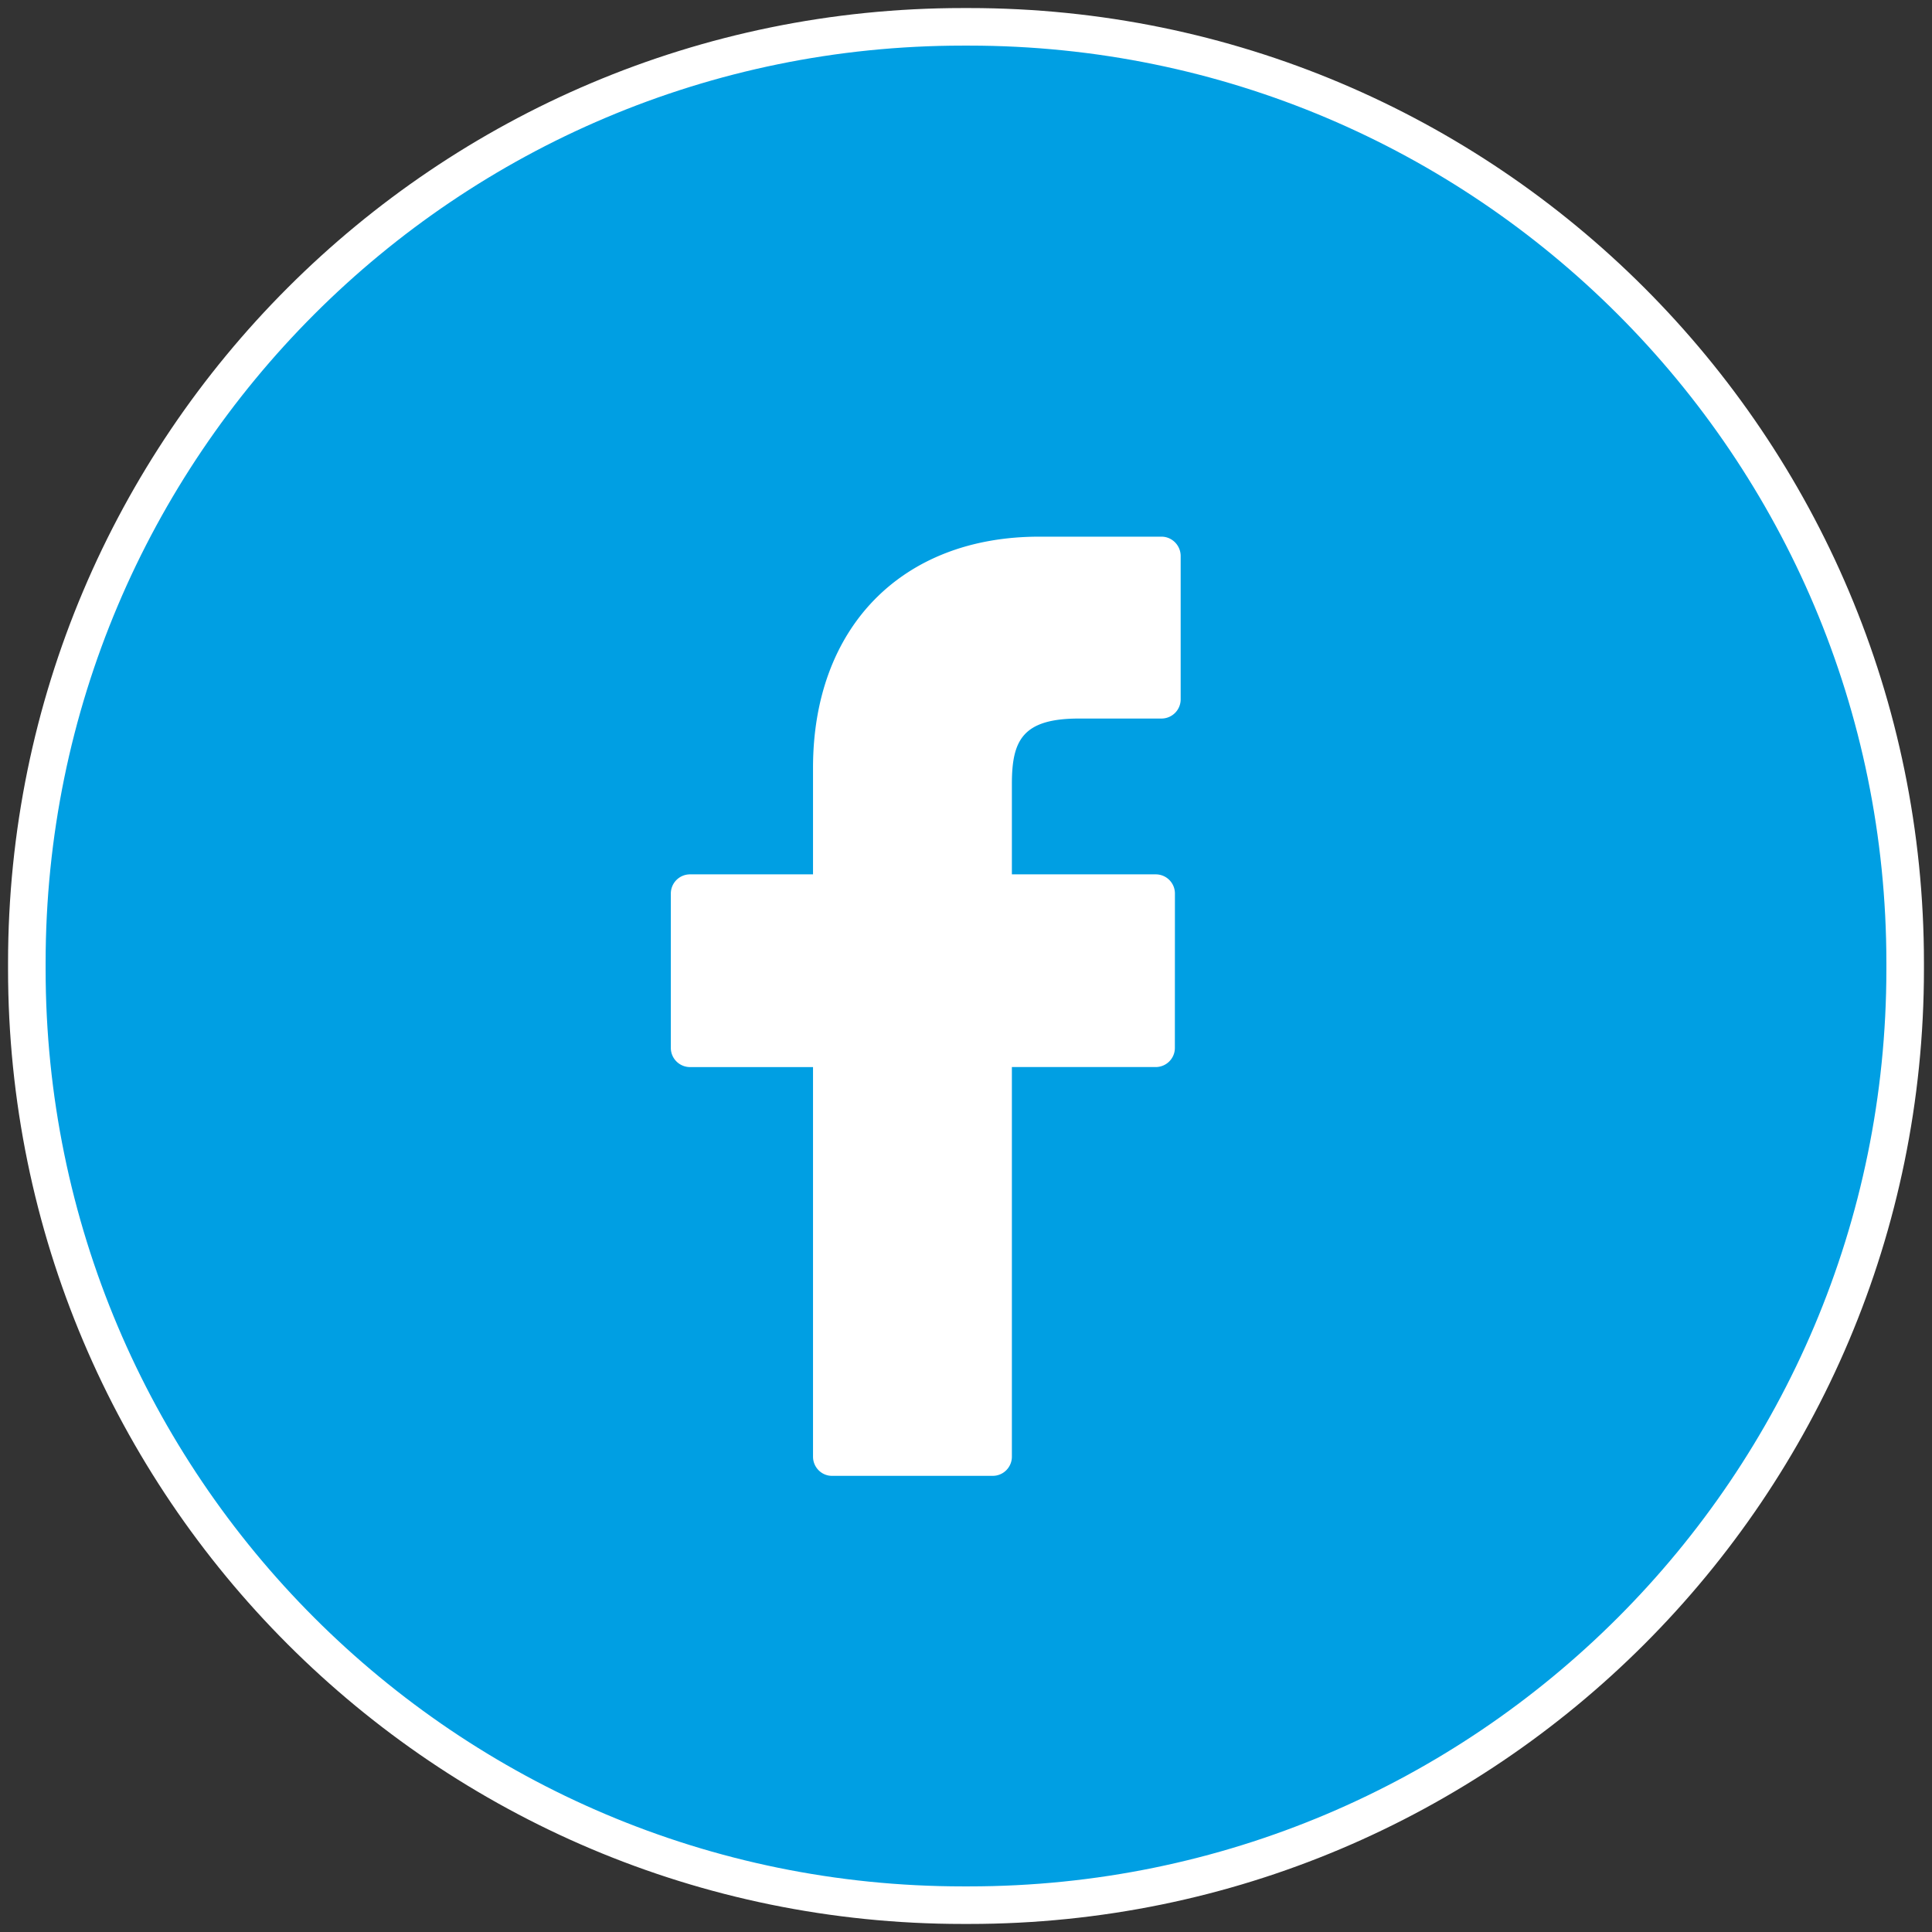
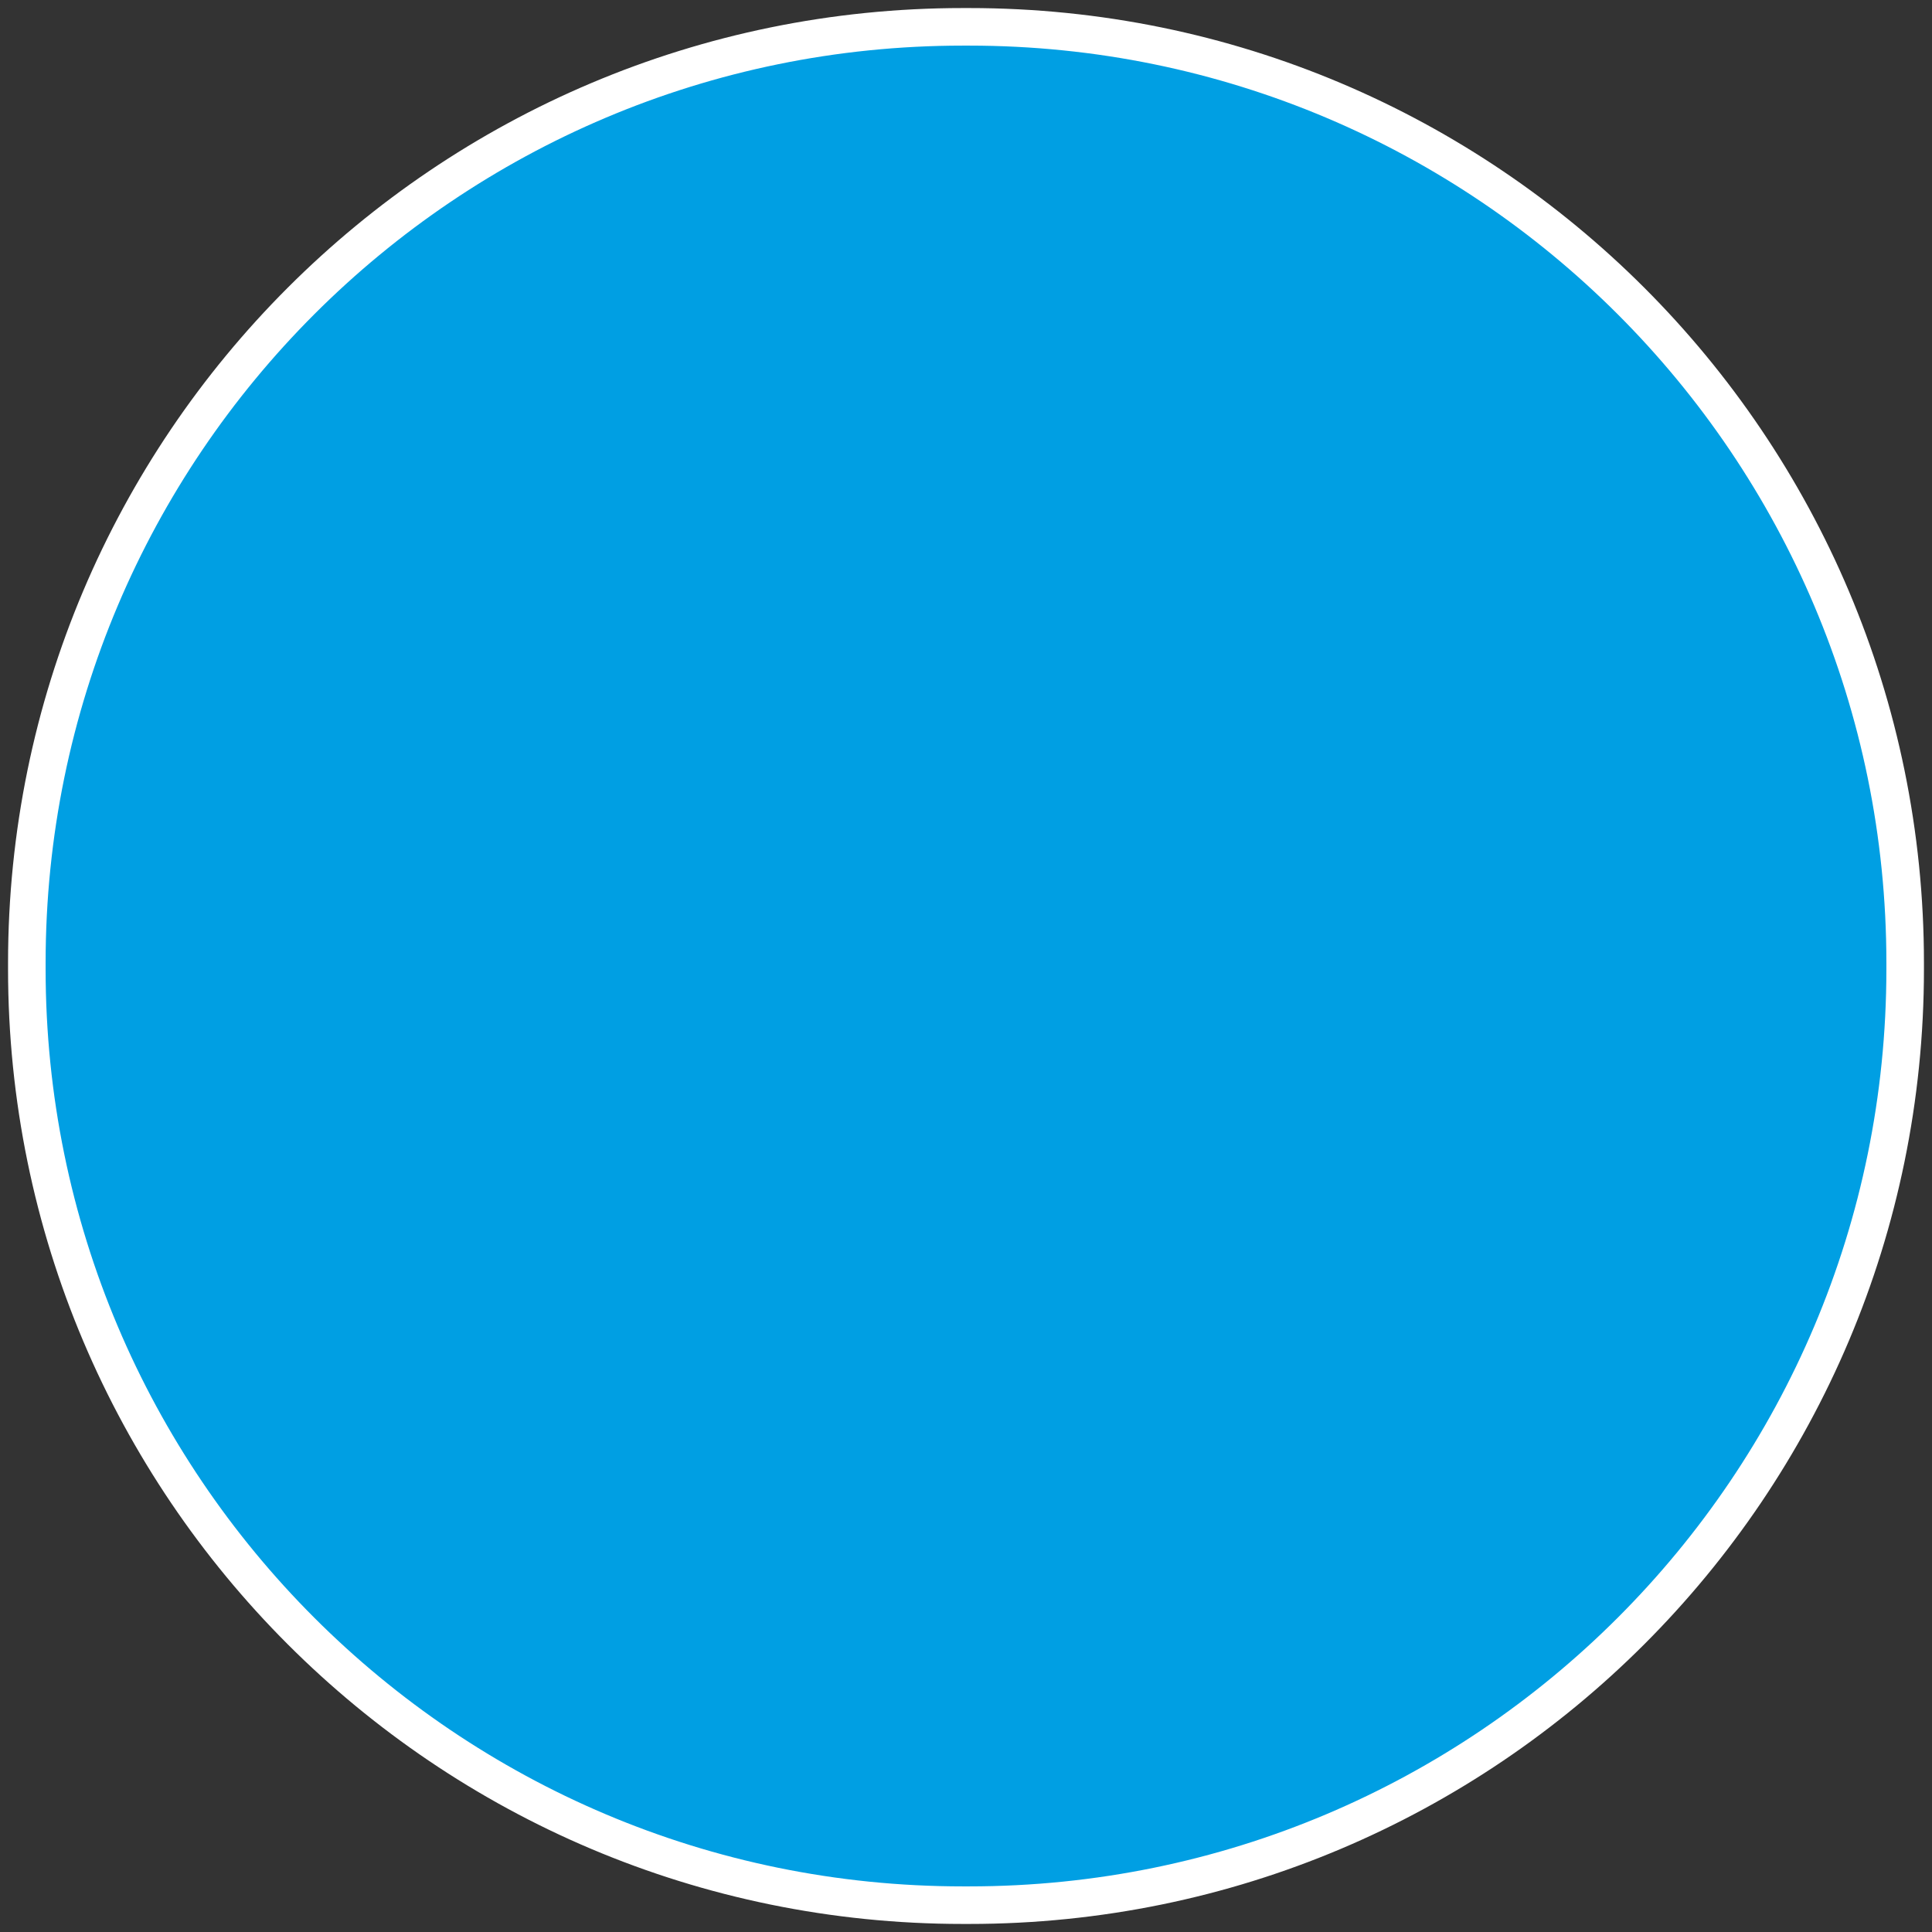
<svg xmlns="http://www.w3.org/2000/svg" width="72" height="72" viewBox="0 0 72 72">
  <rect x="0" y="0" width="72" height="72" fill="#333333" stroke="none" />
  <g>
    <g>
      <g>
        <path fill="#009fe3" d="M1 35.884C1 16.618 16.618 1 35.884 1h.232C55.382 1 71 16.618 71 35.884v.232C71 55.382 55.382 71 36.116 71h-.232C16.618 71 1 55.382 1 36.116z" />
        <path fill="none" stroke="#fff" stroke-miterlimit="20" stroke-width="1.4" d="M1 35.884C1 16.618 16.618 1 35.884 1h.232C55.382 1 71 16.618 71 35.884v.232C71 55.382 55.382 71 36.116 71h-.232C16.618 71 1 55.382 1 36.116z" />
      </g>
      <g>
-         <path fill="#fff" d="M43.285 20h-4.558c-5.12 0-8.428 3.38-8.428 8.614v3.971h-4.582a.715.715 0 0 0-.717.714v5.754c0 .394.321.714.717.714h4.582v14.52c0 .394.32.713.701.713h6c.39 0 .71-.32.71-.714v-14.52h5.358c.396 0 .716-.319.716-.713l.002-5.754a.713.713 0 0 0-.716-.714h-5.36v-3.367c0-1.618.387-2.44 2.504-2.44h3.07c.395 0 .716-.32.716-.714v-5.343c0-.394-.32-.721-.715-.721z" />
-       </g>
+         </g>
    </g>
  </g>
</svg>